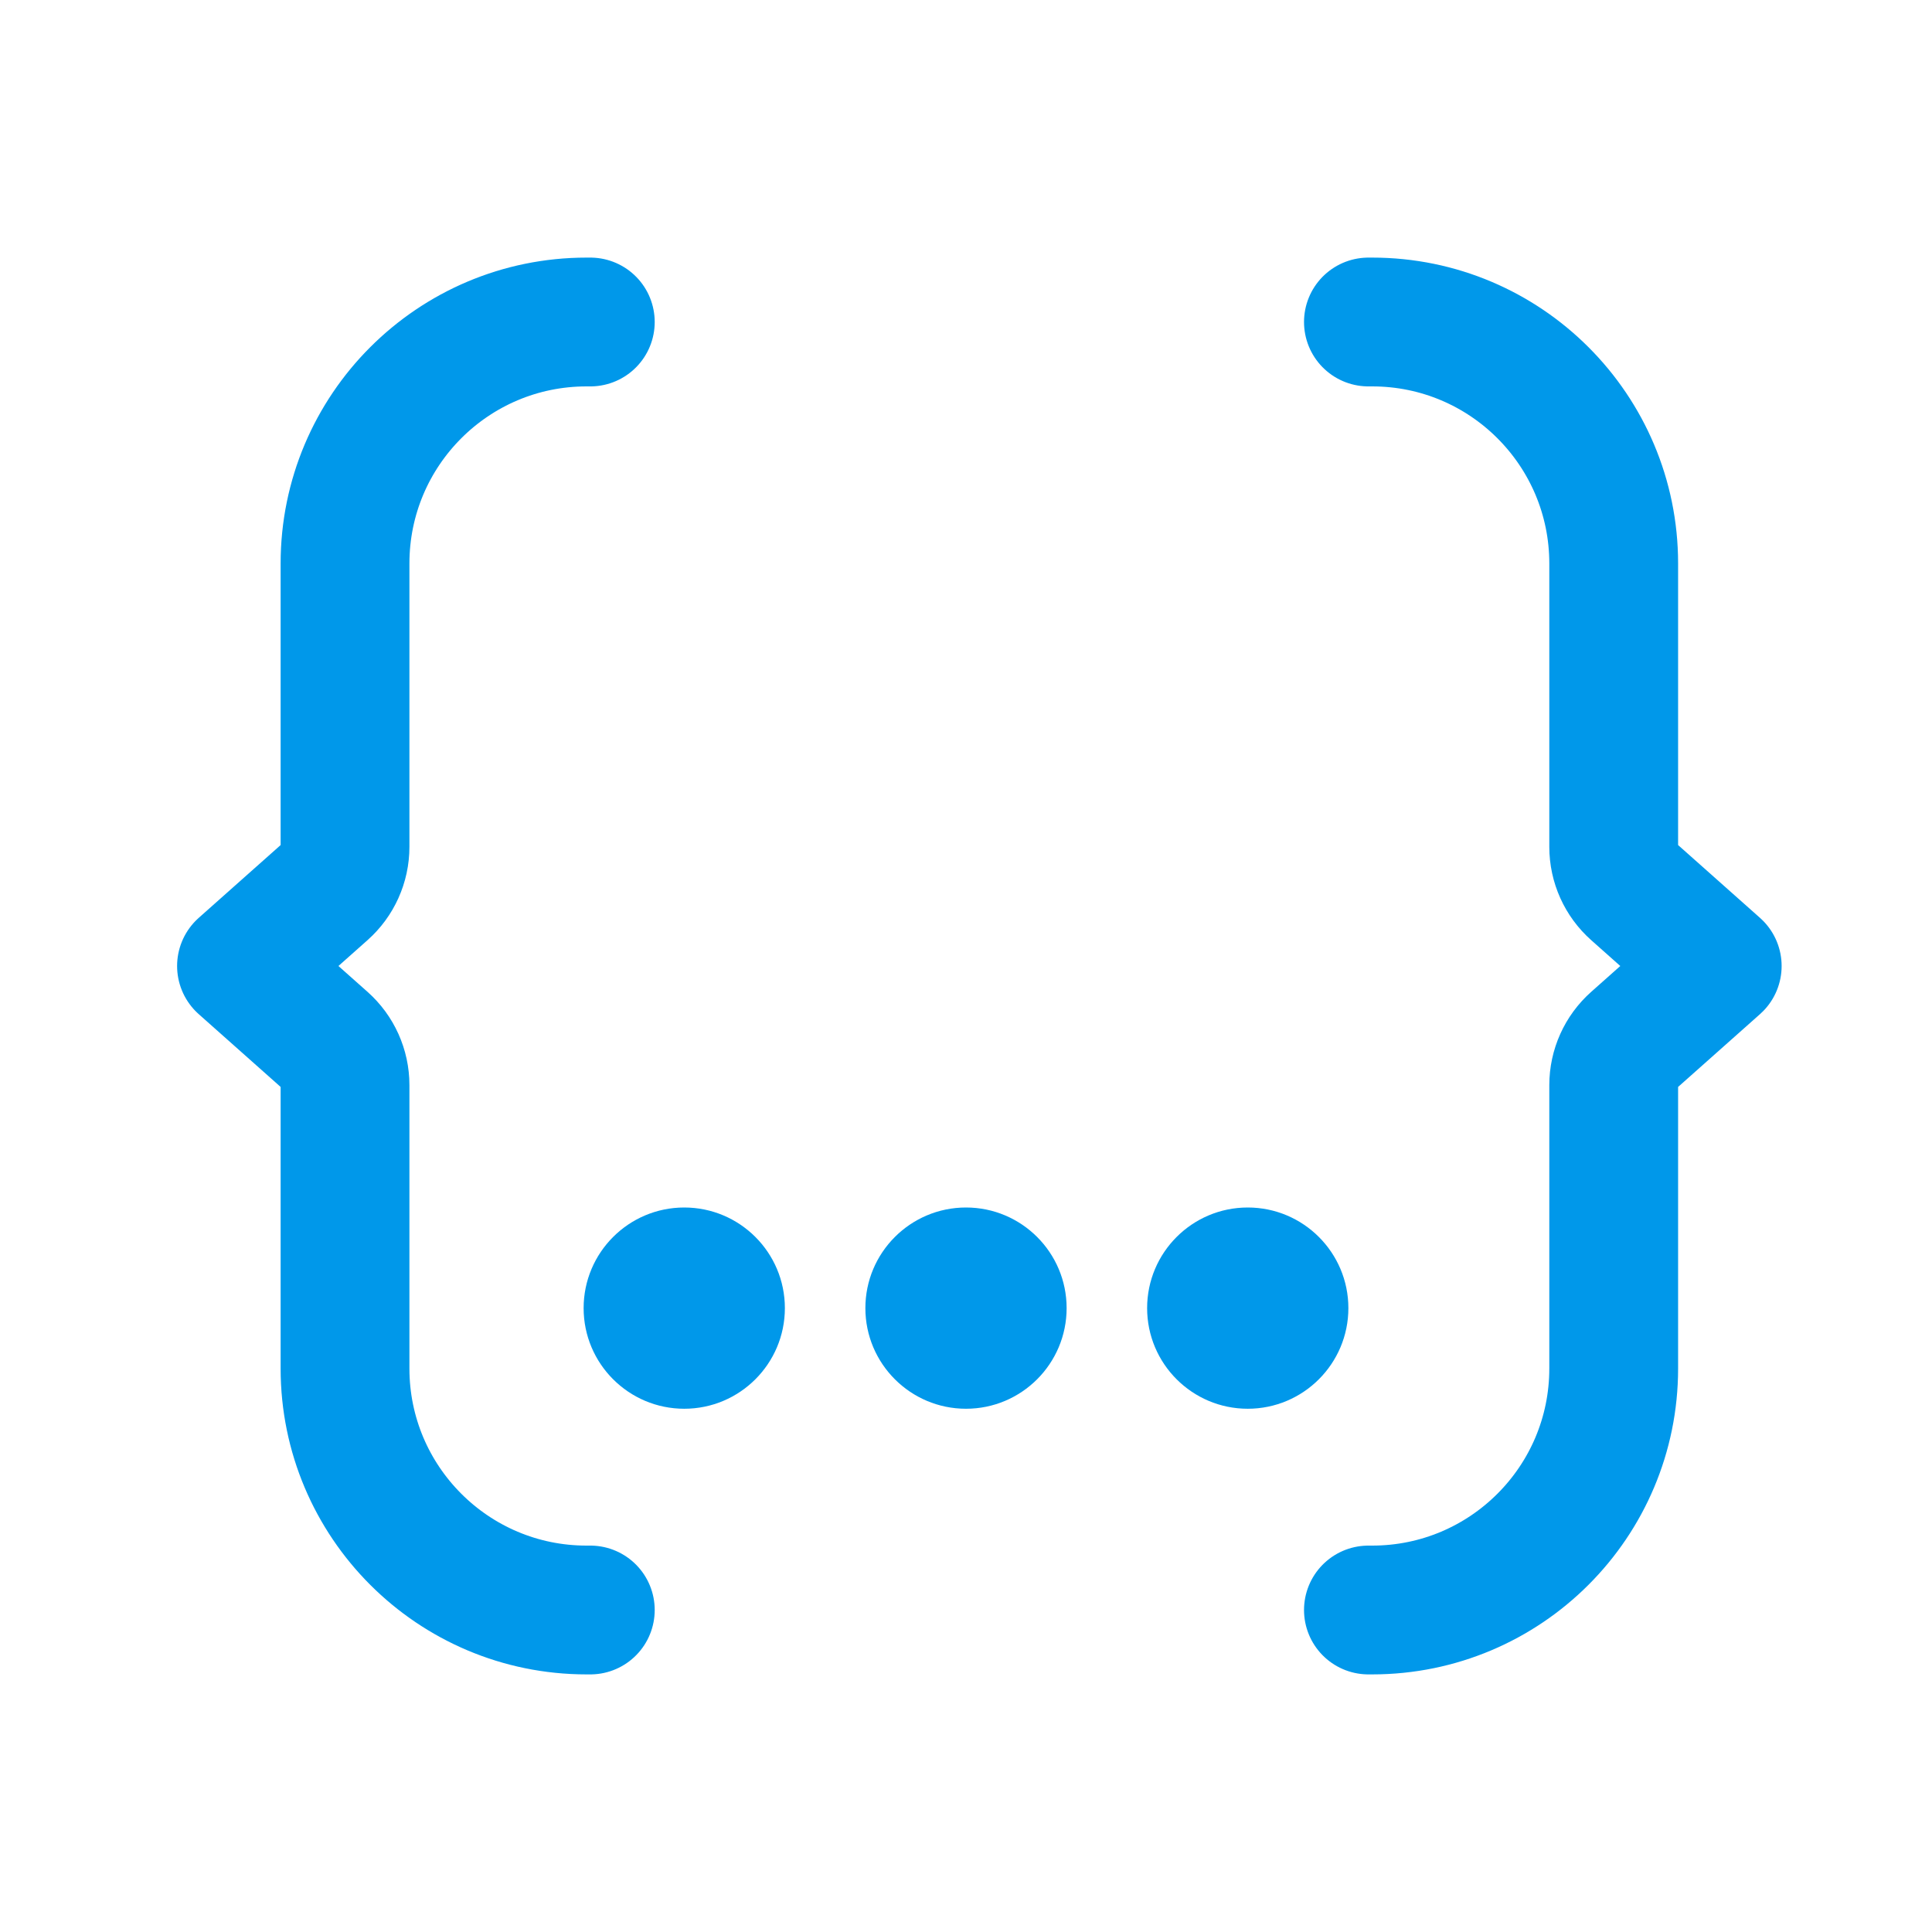
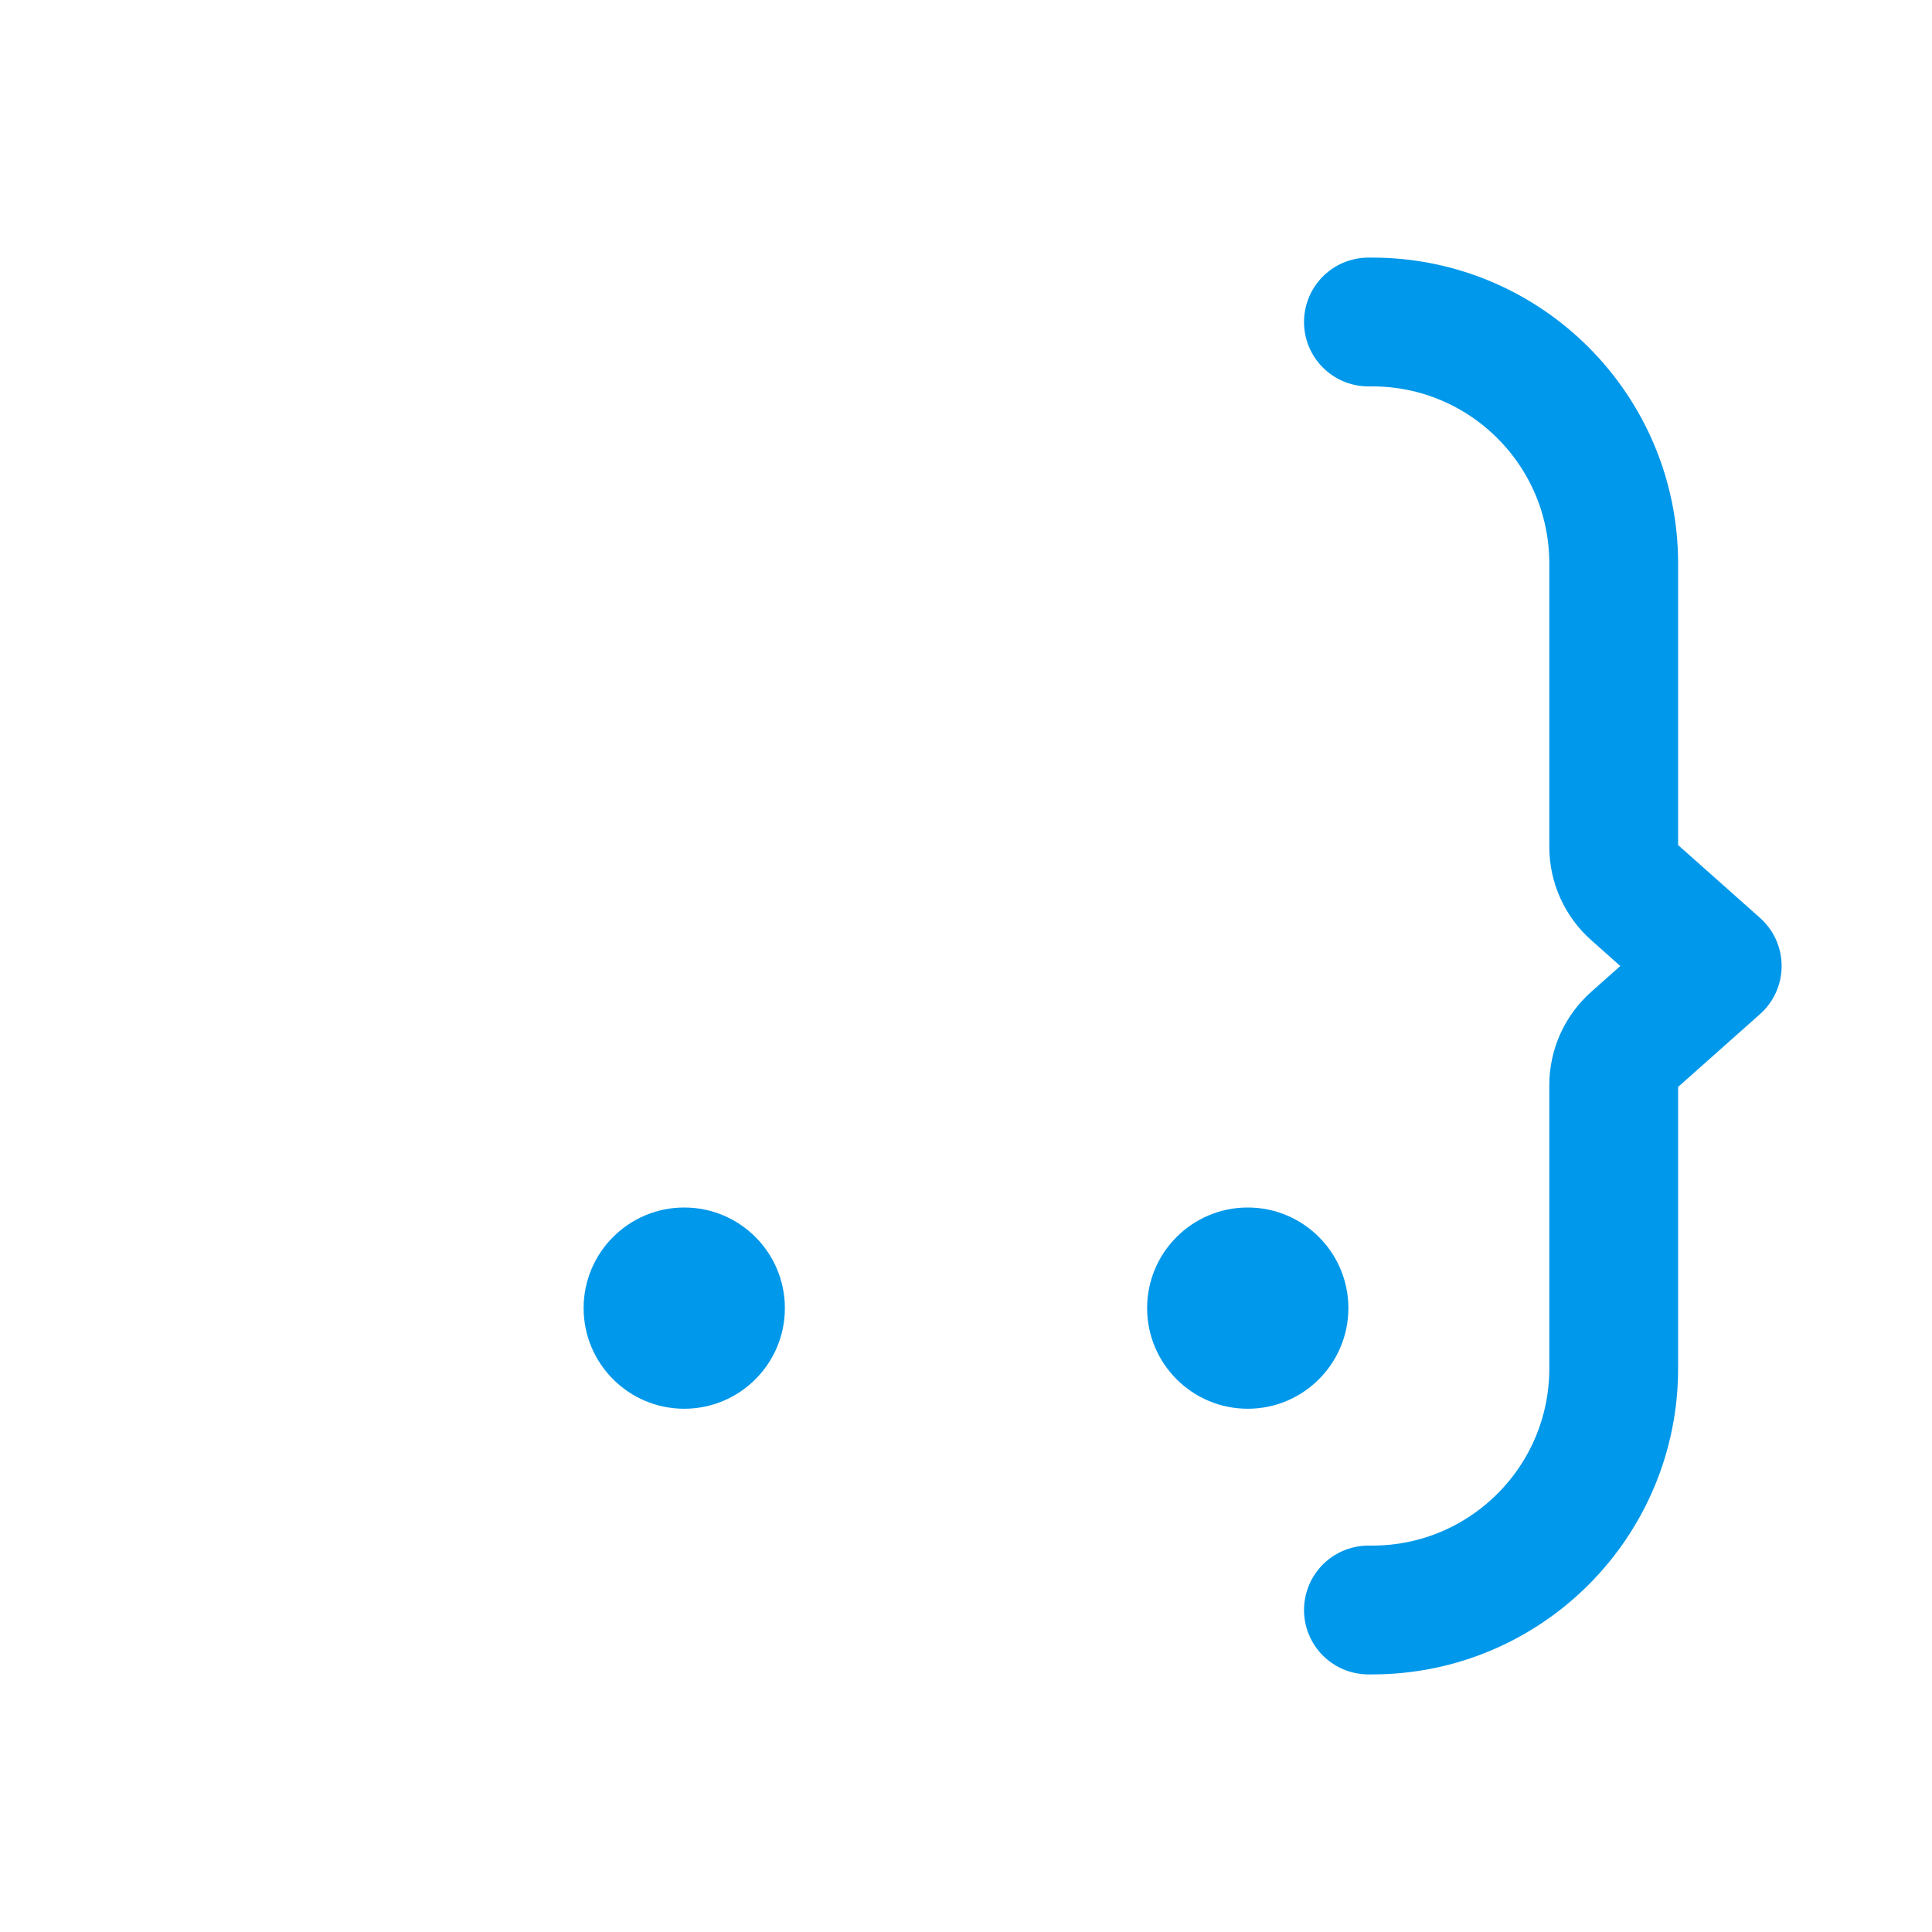
<svg xmlns="http://www.w3.org/2000/svg" width="24" height="24" viewBox="0 0 24 24" fill="none">
-   <path d="M7.333 4H7.286C5.629 4 4.286 5.343 4.286 7V10.52C4.286 10.735 4.194 10.939 4.034 11.081L3 12L4.034 12.919C4.194 13.061 4.286 13.265 4.286 13.48V17C4.286 18.657 5.629 20 7.286 20H7.333" stroke="#0098EA" stroke-width="1.6" stroke-linecap="round" stroke-linejoin="round" />
  <path d="M16.999 4H17.046C18.703 4 20.046 5.343 20.046 7V10.52C20.046 10.735 20.138 10.939 20.298 11.081L21.332 12L20.298 12.919C20.138 13.061 20.046 13.265 20.046 13.48V17C20.046 18.657 18.703 20 17.046 20H16.999" stroke="#0098EA" stroke-width="1.6" stroke-linecap="round" stroke-linejoin="round" />
  <path d="M9.75 16.25C9.75 16.94 9.19 17.5 8.5 17.5C7.81 17.5 7.25 16.94 7.25 16.25C7.25 15.56 7.81 15 8.5 15C9.19 15 9.75 15.56 9.75 16.25Z" fill="#0098EA" />
-   <path d="M13.25 16.25C13.25 16.94 12.69 17.5 12 17.5C11.31 17.5 10.75 16.94 10.75 16.25C10.75 15.56 11.31 15 12 15C12.69 15 13.25 15.56 13.25 16.25Z" fill="#0098EA" />
  <path d="M16.75 16.25C16.75 16.94 16.19 17.5 15.5 17.5C14.81 17.5 14.25 16.94 14.25 16.25C14.25 15.56 14.81 15 15.5 15C16.19 15 16.75 15.56 16.75 16.25Z" fill="#0098EA" />
</svg>